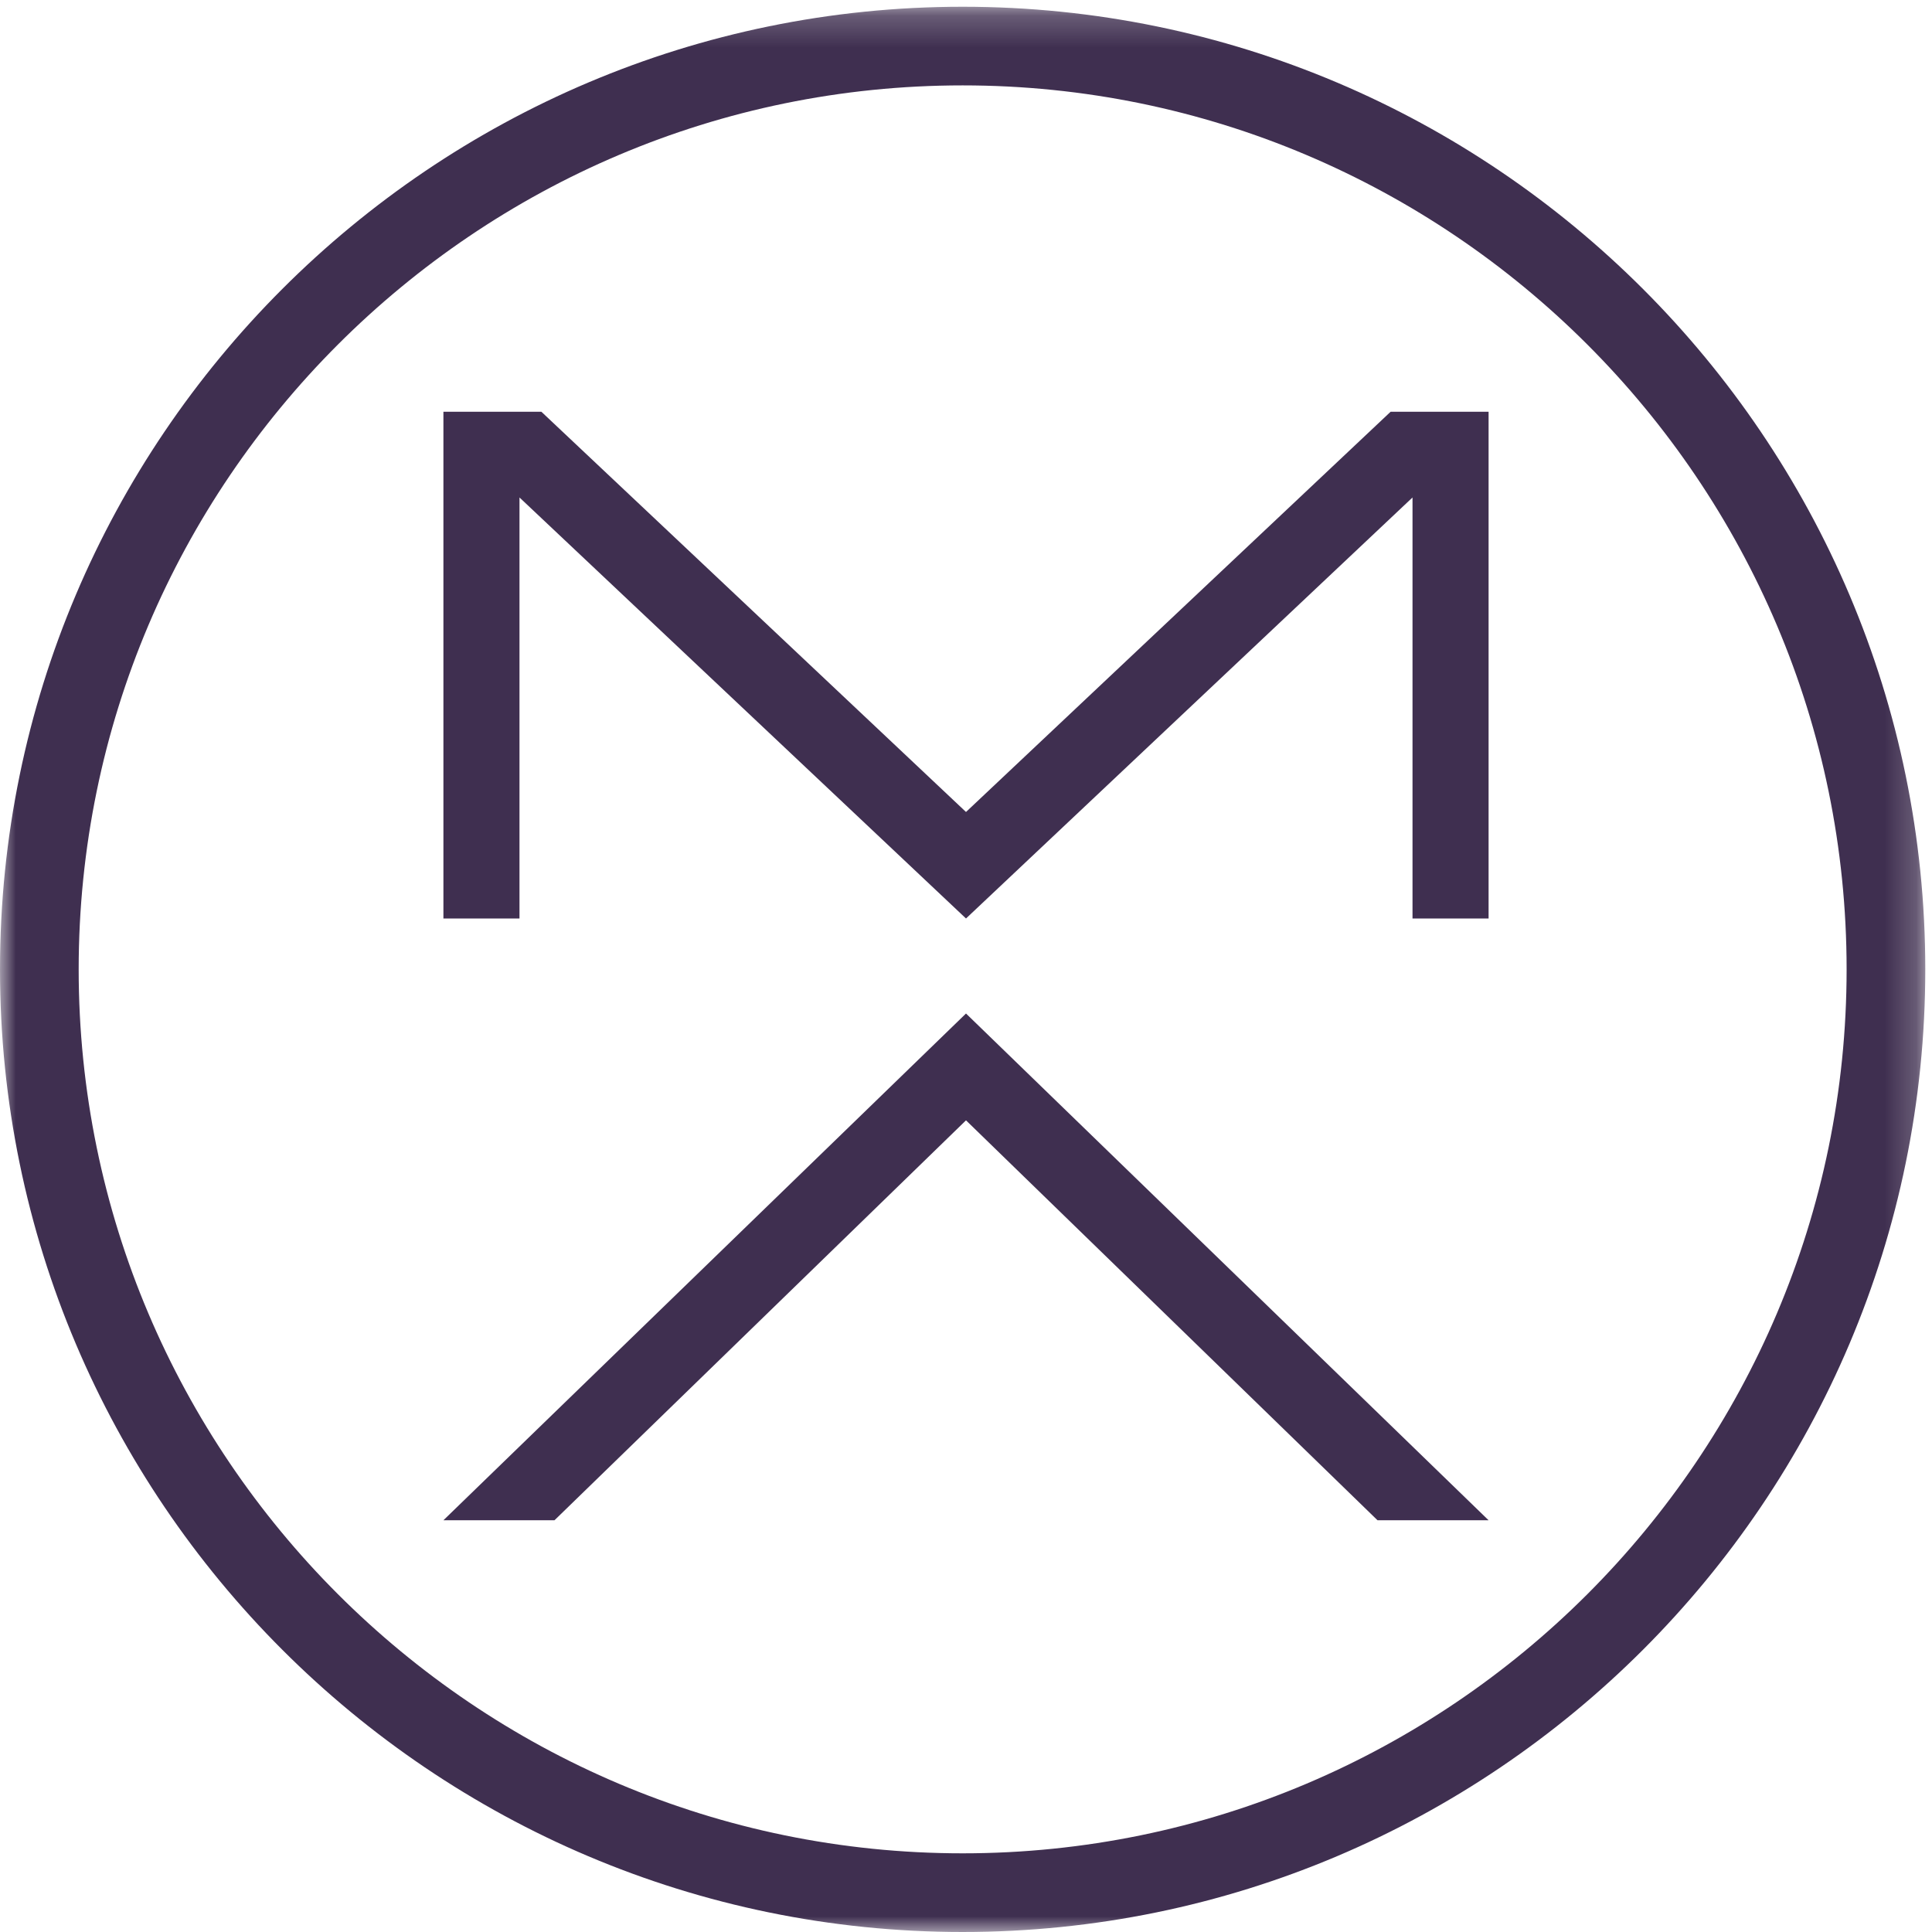
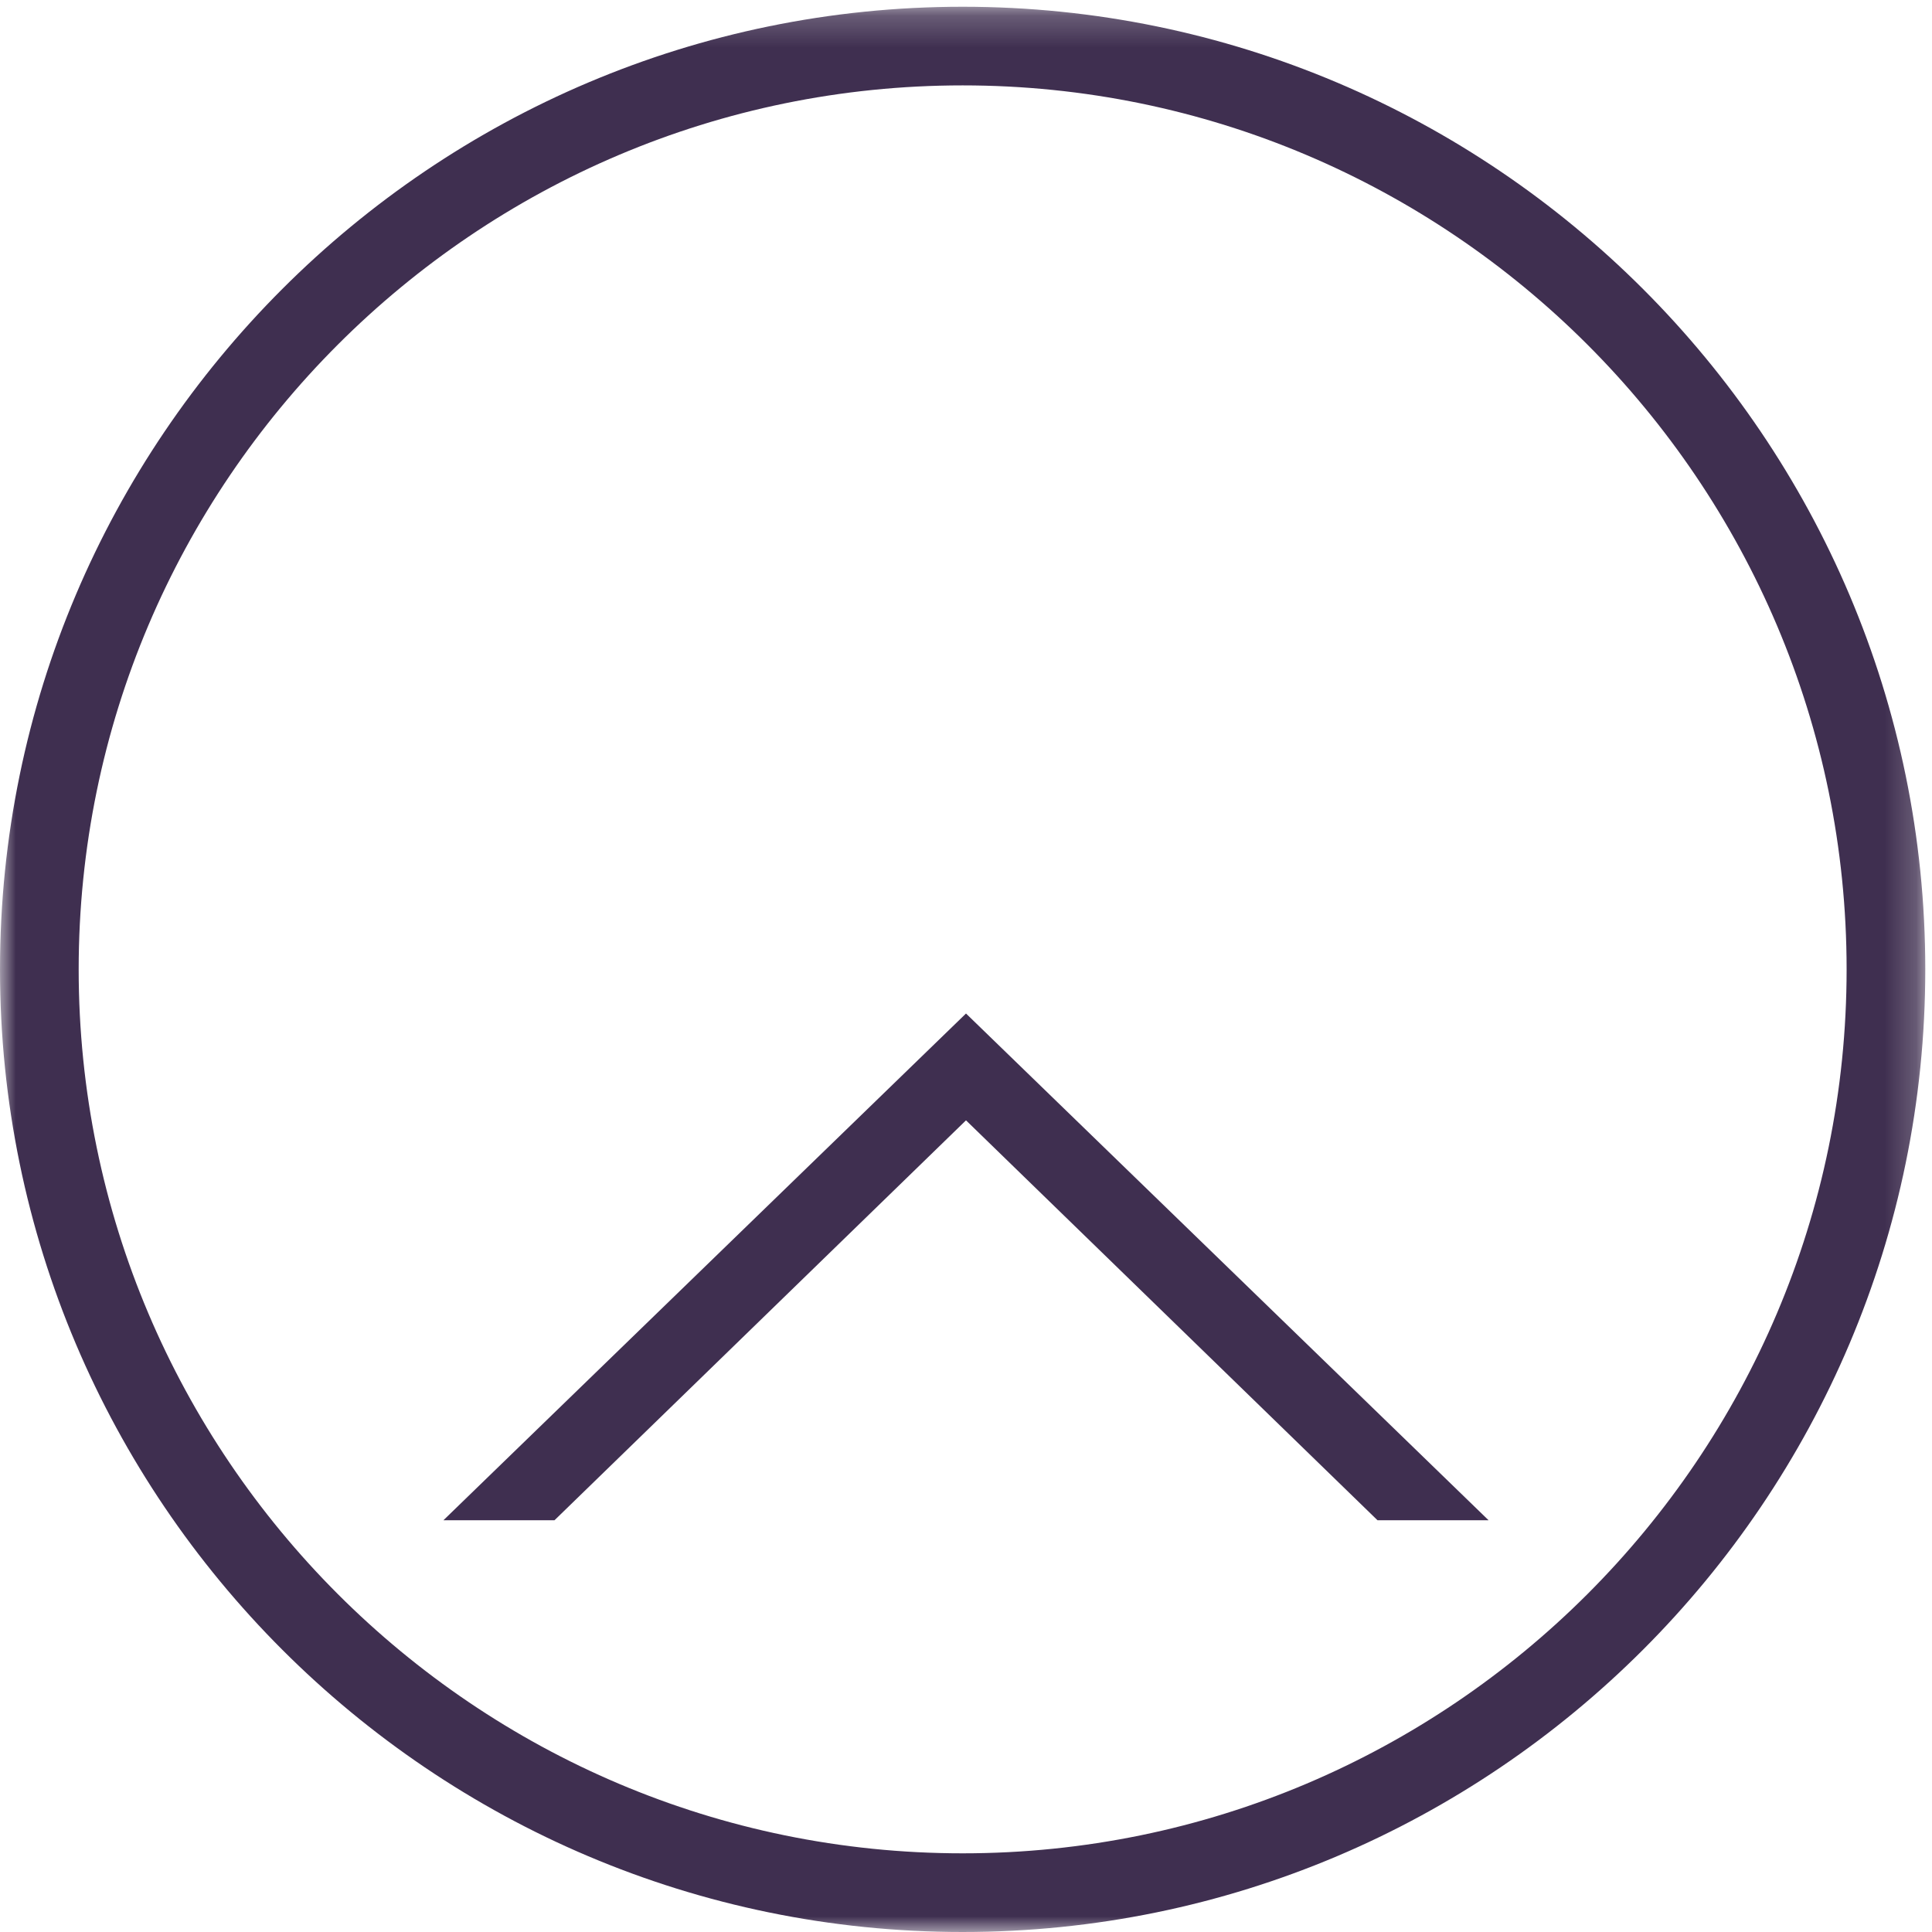
<svg xmlns="http://www.w3.org/2000/svg" xmlns:xlink="http://www.w3.org/1999/xlink" width="61px" height="61px" viewBox="0 0 61 61" version="1.1">
  <title>Group 8</title>
  <desc>Created with Sketch.</desc>
  <defs>
    <polygon id="path-1" points="0 0.213 60.788 0.213 60.788 61 0 61" />
  </defs>
  <g id="06-Symbols" stroke="none" stroke-width="1" fill="none" fill-rule="evenodd">
    <g id="Footer" transform="translate(-152, -53)">
      <g id="Group-8" transform="translate(152, 53)">
        <g id="Group-3">
          <mask id="mask-2" fill="white">
            <use xlink:href="#path-1" />
          </mask>
          <g id="Clip-2" />
          <path d="M30.394,2.696 C15.004,2.696 2.484,15.217 2.484,30.606 C2.484,45.996 15.004,58.516 30.394,58.516 C45.784,58.516 58.304,45.996 58.304,30.606 C58.304,15.217 45.784,2.696 30.394,2.696 M30.394,61 C13.635,61 0,47.365 0,30.606 C0,13.847 13.635,0.213 30.394,0.213 C47.153,0.213 60.788,13.847 60.788,30.606 C60.788,47.365 47.153,61 30.394,61" id="Fill-1" fill="#3F2F50" mask="url(#mask-2)" />
        </g>
-         <polygon id="Fill-4" fill="#3F2F50" points="30.5 29 44.598 15.707 44.598 29 47 29 47 13 43.907 13 30.5 25.637 17.093 13 14 13 14 29 16.402 29 16.402 15.707" />
-         <path d="M47,48 L43.493,48 C43.4,47.91 30.5,35.373 30.5,35.373 L17.507,48 L14,48 L30.5,32 L47,48 Z" id="Fill-6" fill="#3F2F50" />
+         <path d="M47,48 L43.493,48 C43.4,47.91 30.5,35.373 30.5,35.373 L17.507,48 L14,48 L30.5,32 Z" id="Fill-6" fill="#3F2F50" />
      </g>
    </g>
  </g>
</svg>